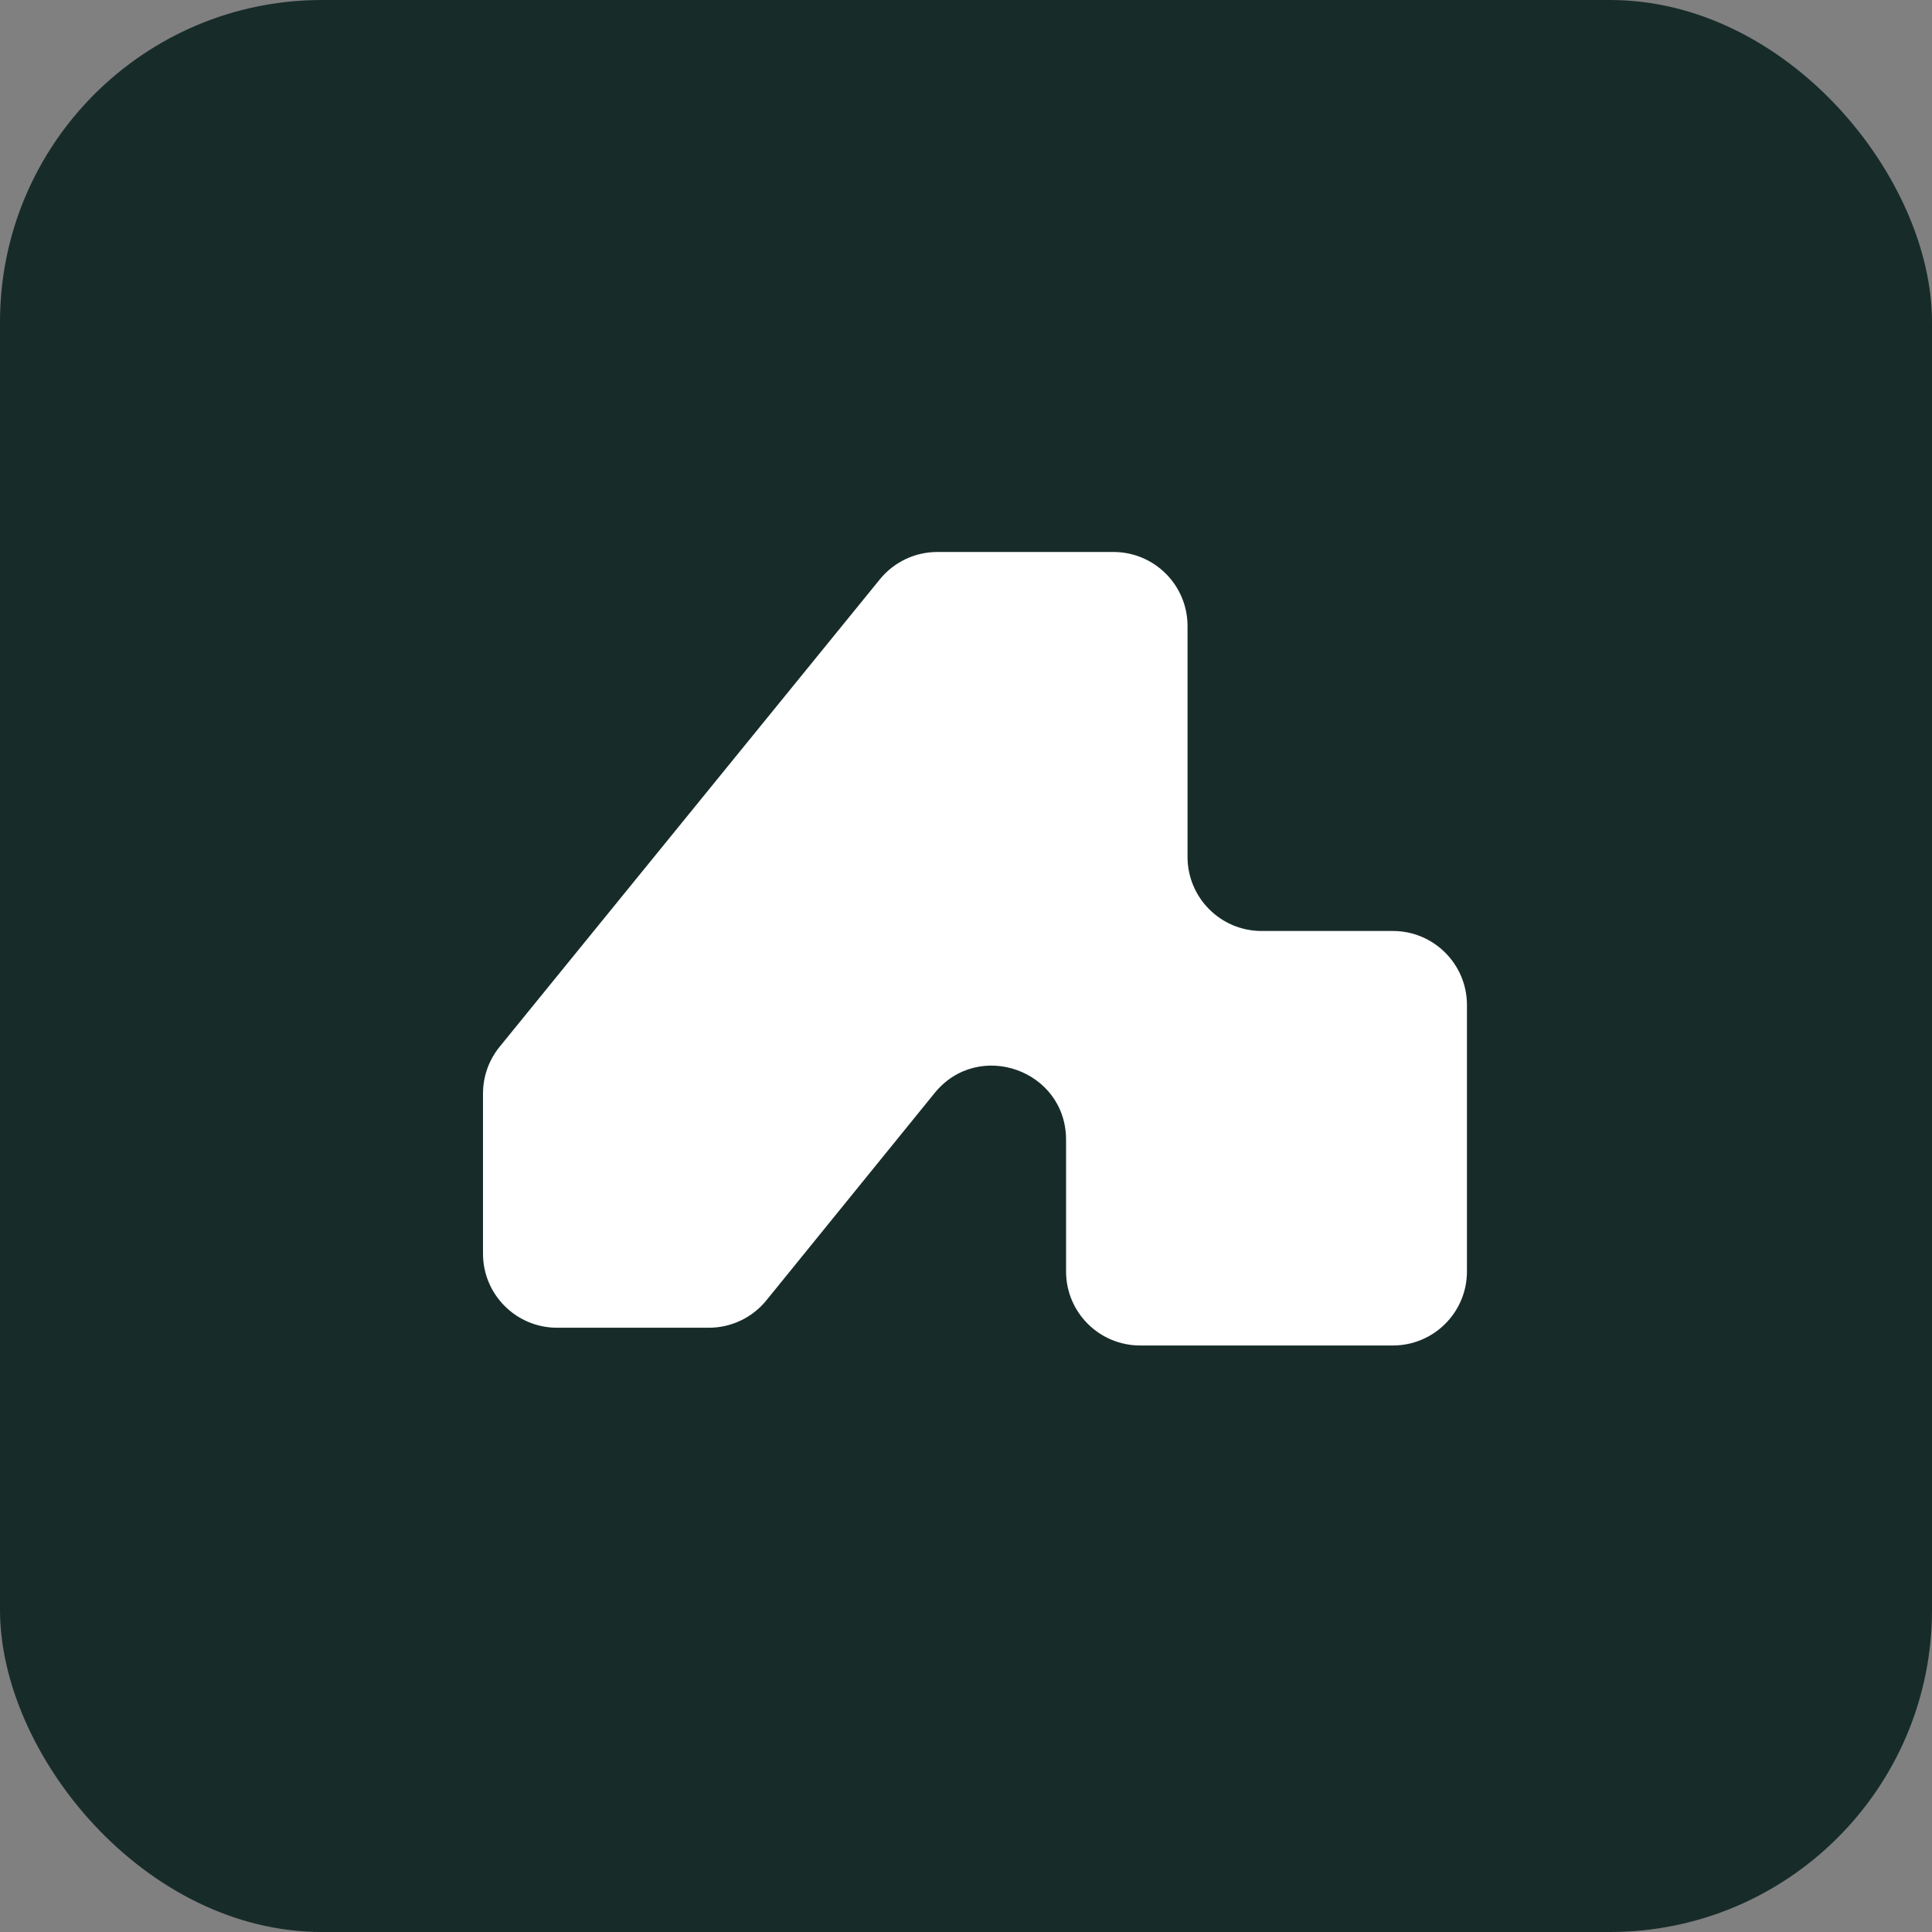
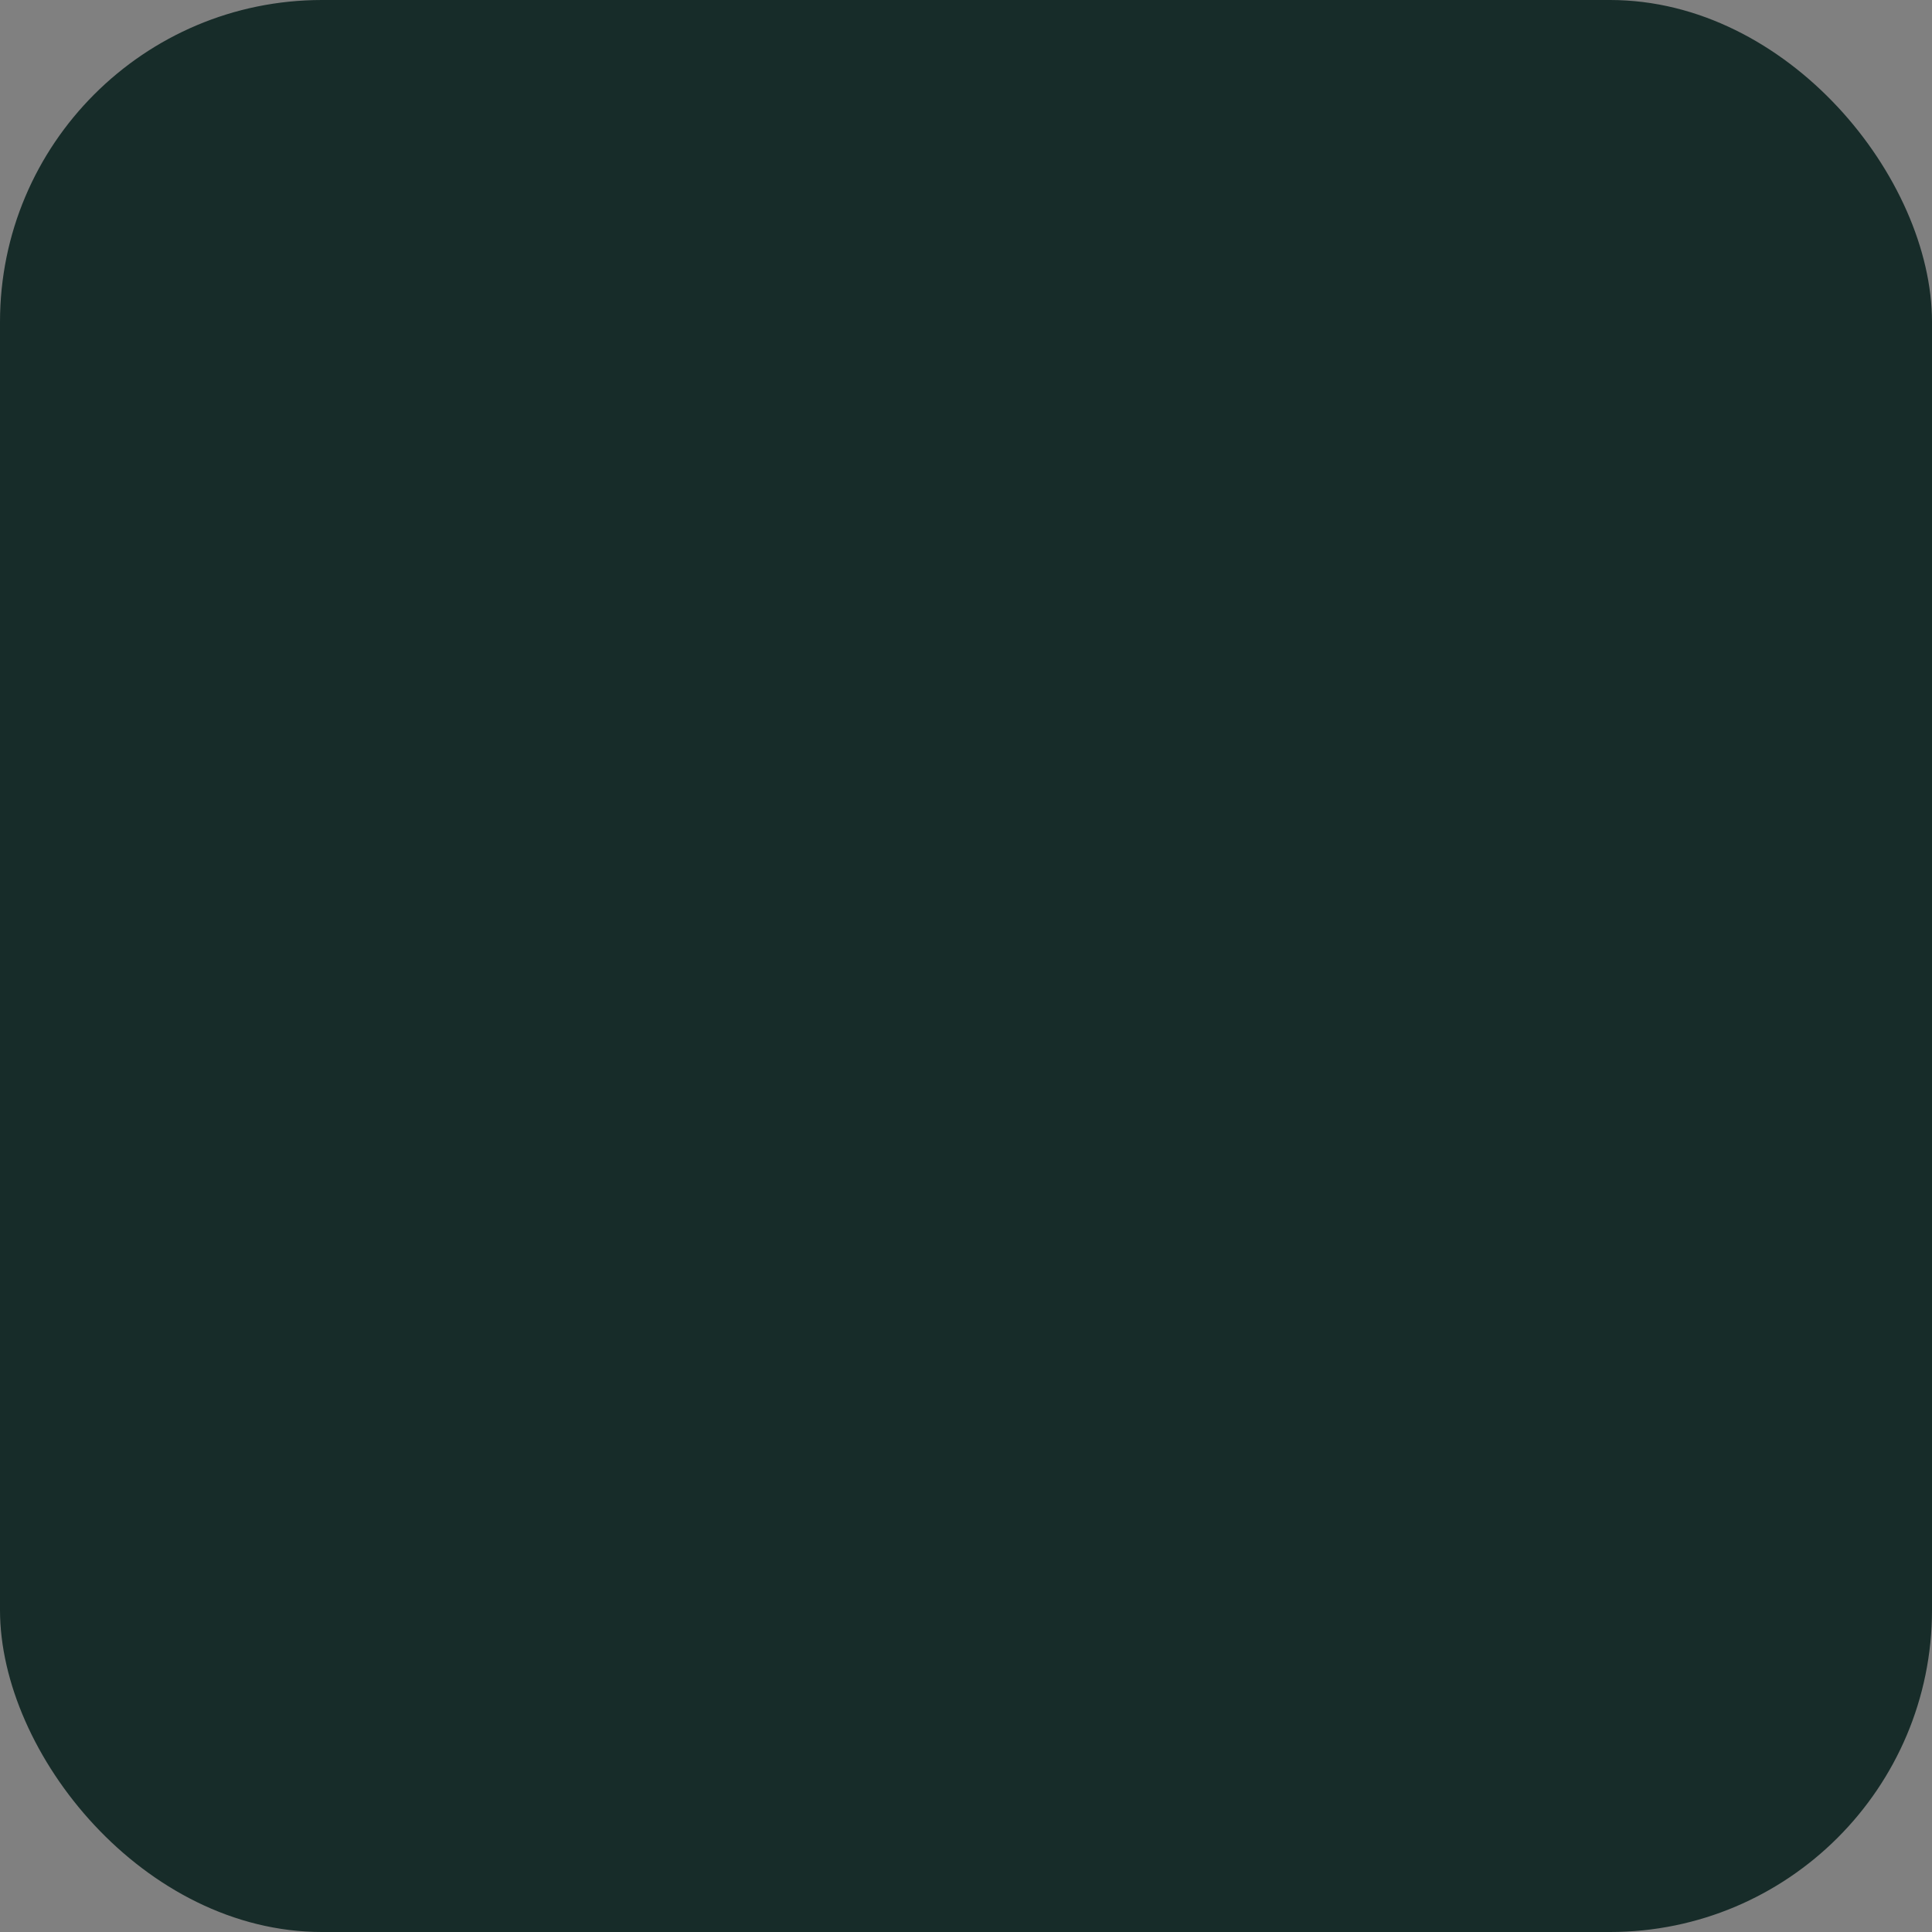
<svg xmlns="http://www.w3.org/2000/svg" width="48" height="48" viewBox="0 0 48 48" fill="none">
  <rect x="0" y="0" width="48" height="48" fill="#808080" stroke="none" />
  <rect width="48" height="48" rx="8" fill="#172C29" />
-   <path d="M17.612 32.987H13.84C12.824 32.987 12 32.163 12 31.147V27.168C12 26.745 12.146 26.335 12.413 26.007L21.86 14.393C22.209 13.964 22.733 13.714 23.287 13.714H27.664C28.68 13.714 29.504 14.538 29.504 15.554V21.29C29.504 22.306 30.328 23.13 31.344 23.13H34.606C35.622 23.13 36.446 23.954 36.446 24.97V31.588C36.446 32.605 35.622 33.428 34.606 33.428H28.326C27.31 33.428 26.486 32.605 26.486 31.588V28.318C26.486 26.585 24.309 25.813 23.218 27.159L19.041 32.306C18.692 32.737 18.167 32.987 17.612 32.987Z" fill="white" />
</svg>